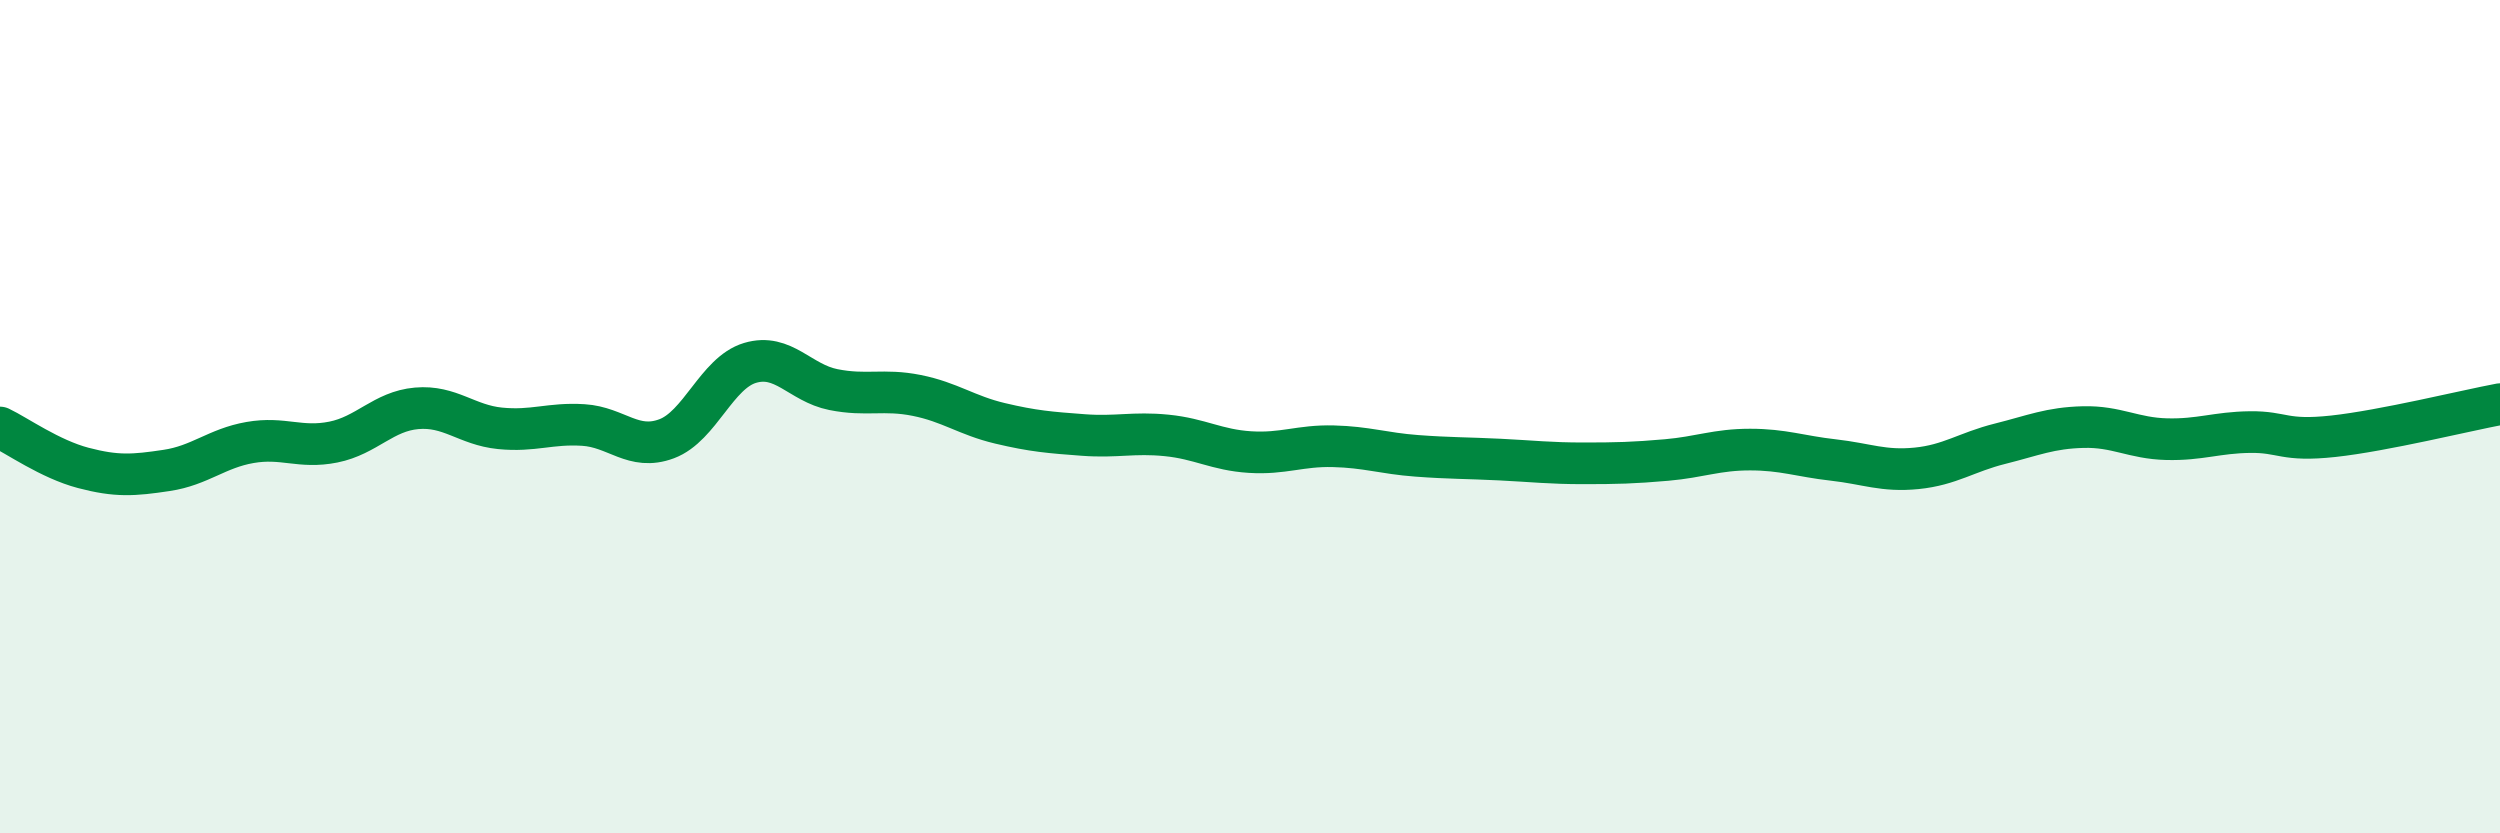
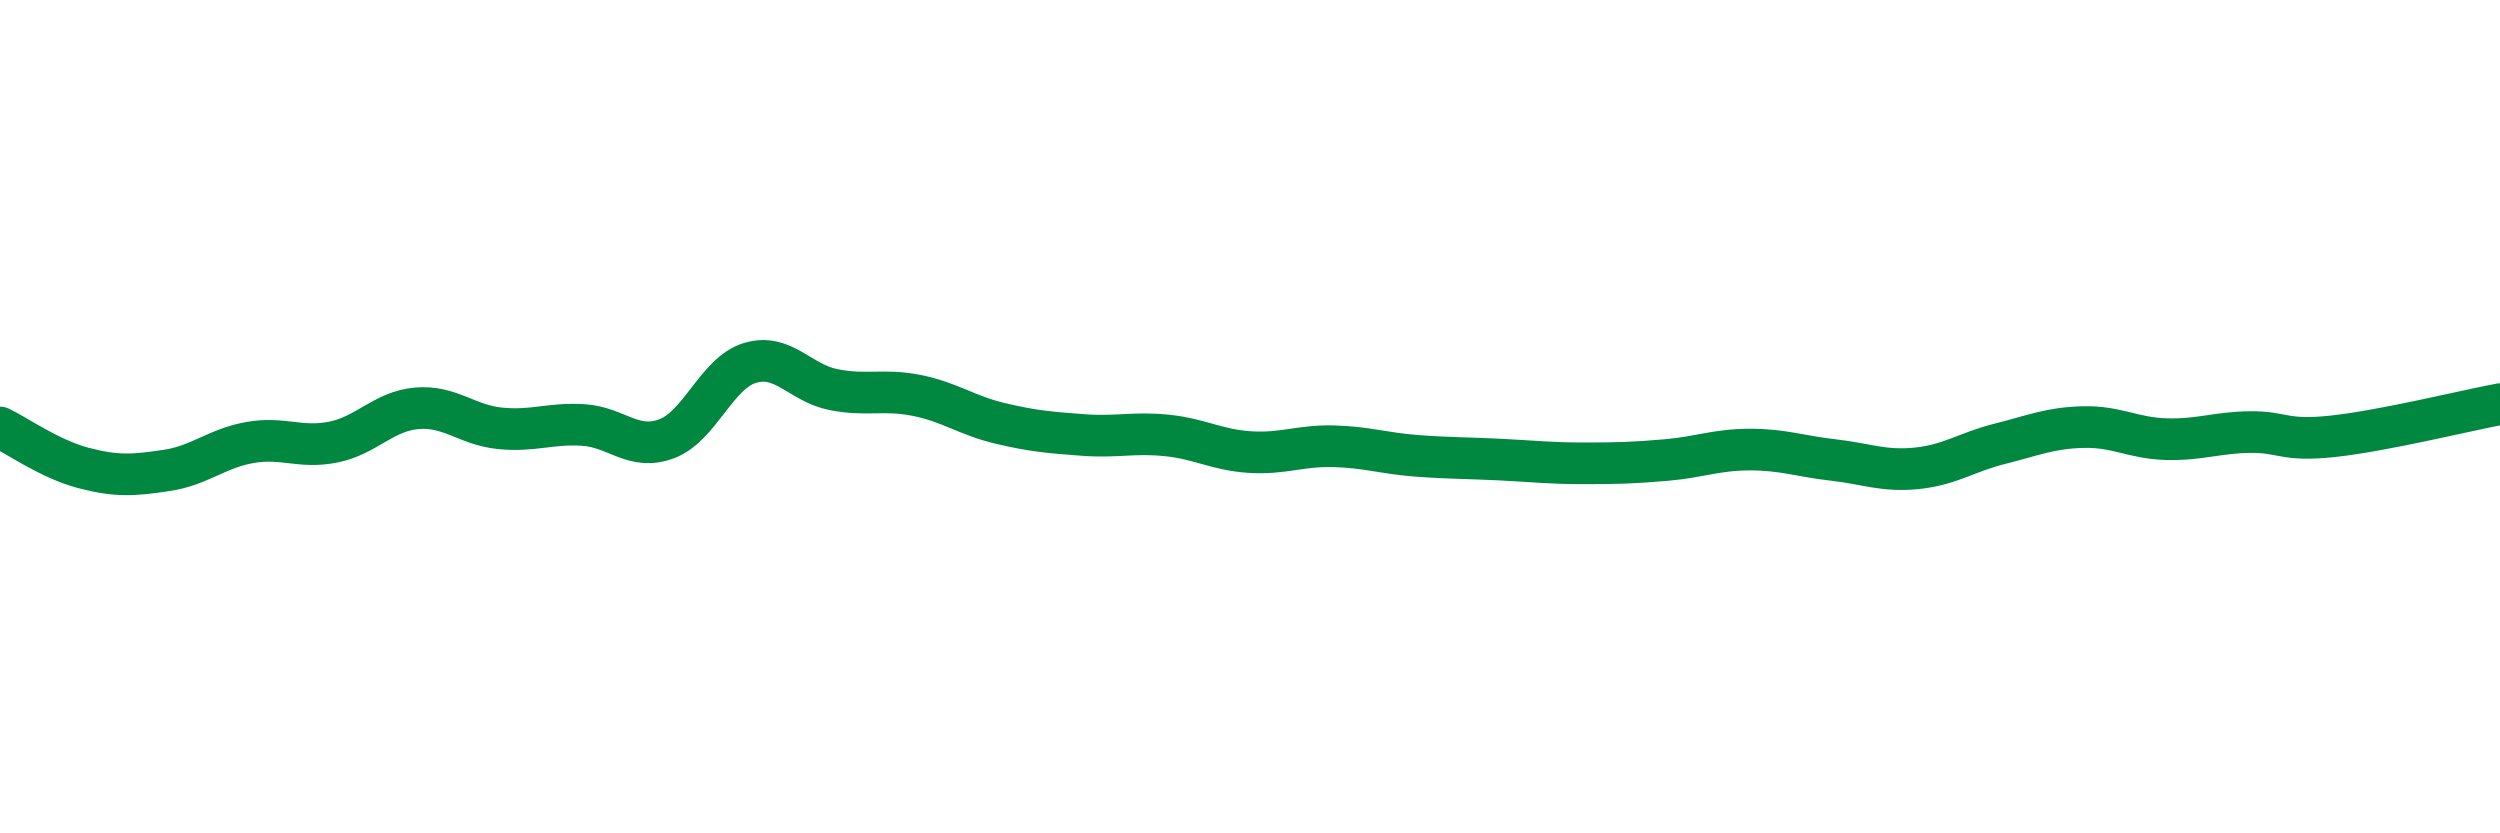
<svg xmlns="http://www.w3.org/2000/svg" width="60" height="20" viewBox="0 0 60 20">
-   <path d="M 0,10.26 C 0.4,10.45 1.2,11.02 2,11.23 C 2.8,11.44 3.2,11.41 4,11.29 C 4.8,11.17 5.2,10.76 6,10.62 C 6.8,10.48 7.2,10.77 8,10.61 C 8.8,10.45 9.2,9.87 10,9.8 C 10.8,9.73 11.2,10.2 12,10.28 C 12.8,10.36 13.2,10.15 14,10.2 C 14.8,10.25 15.2,10.83 16,10.53 C 16.8,10.23 17.2,8.95 18,8.71 C 18.8,8.47 19.2,9.19 20,9.35 C 20.8,9.51 21.2,9.33 22,9.49 C 22.8,9.65 23.2,9.97 24,10.16 C 24.8,10.35 25.2,10.38 26,10.44 C 26.8,10.5 27.2,10.37 28,10.45 C 28.8,10.53 29.2,10.8 30,10.85 C 30.8,10.9 31.2,10.69 32,10.71 C 32.8,10.73 33.2,10.88 34,10.94 C 34.8,11 35.2,10.99 36,11.03 C 36.8,11.07 37.2,11.12 38,11.12 C 38.8,11.12 39.2,11.11 40,11.04 C 40.8,10.97 41.2,10.79 42,10.79 C 42.8,10.79 43.2,10.95 44,11.04 C 44.8,11.13 45.2,11.32 46,11.24 C 46.8,11.16 47.2,10.85 48,10.65 C 48.8,10.45 49.2,10.27 50,10.25 C 50.8,10.23 51.2,10.52 52,10.54 C 52.8,10.56 53.2,10.38 54,10.37 C 54.8,10.36 54.8,10.6 56,10.47 C 57.2,10.34 59.2,9.85 60,9.7L60 20L0 20Z" fill="#008740" opacity="0.1" stroke-linecap="round" stroke-linejoin="round" />
  <path d="M 0,10.26 C 0.4,10.45 1.2,11.02 2,11.23 C 2.8,11.44 3.2,11.41 4,11.29 C 4.8,11.17 5.2,10.76 6,10.62 C 6.8,10.48 7.2,10.77 8,10.61 C 8.8,10.45 9.2,9.87 10,9.8 C 10.8,9.73 11.2,10.2 12,10.28 C 12.8,10.36 13.2,10.15 14,10.2 C 14.8,10.25 15.2,10.83 16,10.53 C 16.8,10.23 17.2,8.95 18,8.71 C 18.8,8.47 19.2,9.19 20,9.35 C 20.8,9.51 21.2,9.33 22,9.49 C 22.8,9.65 23.2,9.97 24,10.16 C 24.8,10.35 25.2,10.38 26,10.44 C 26.8,10.5 27.2,10.37 28,10.45 C 28.8,10.53 29.2,10.8 30,10.85 C 30.8,10.9 31.2,10.69 32,10.71 C 32.8,10.73 33.2,10.88 34,10.94 C 34.8,11 35.2,10.99 36,11.03 C 36.8,11.07 37.2,11.12 38,11.12 C 38.8,11.12 39.2,11.11 40,11.04 C 40.8,10.97 41.2,10.79 42,10.79 C 42.8,10.79 43.2,10.95 44,11.04 C 44.8,11.13 45.2,11.32 46,11.24 C 46.8,11.16 47.2,10.85 48,10.65 C 48.8,10.45 49.2,10.27 50,10.25 C 50.8,10.23 51.2,10.52 52,10.54 C 52.8,10.56 53.2,10.38 54,10.37 C 54.8,10.36 54.8,10.6 56,10.47 C 57.2,10.34 59.2,9.85 60,9.7" stroke="#008740" stroke-width="1" fill="none" stroke-linecap="round" stroke-linejoin="round" />
</svg>